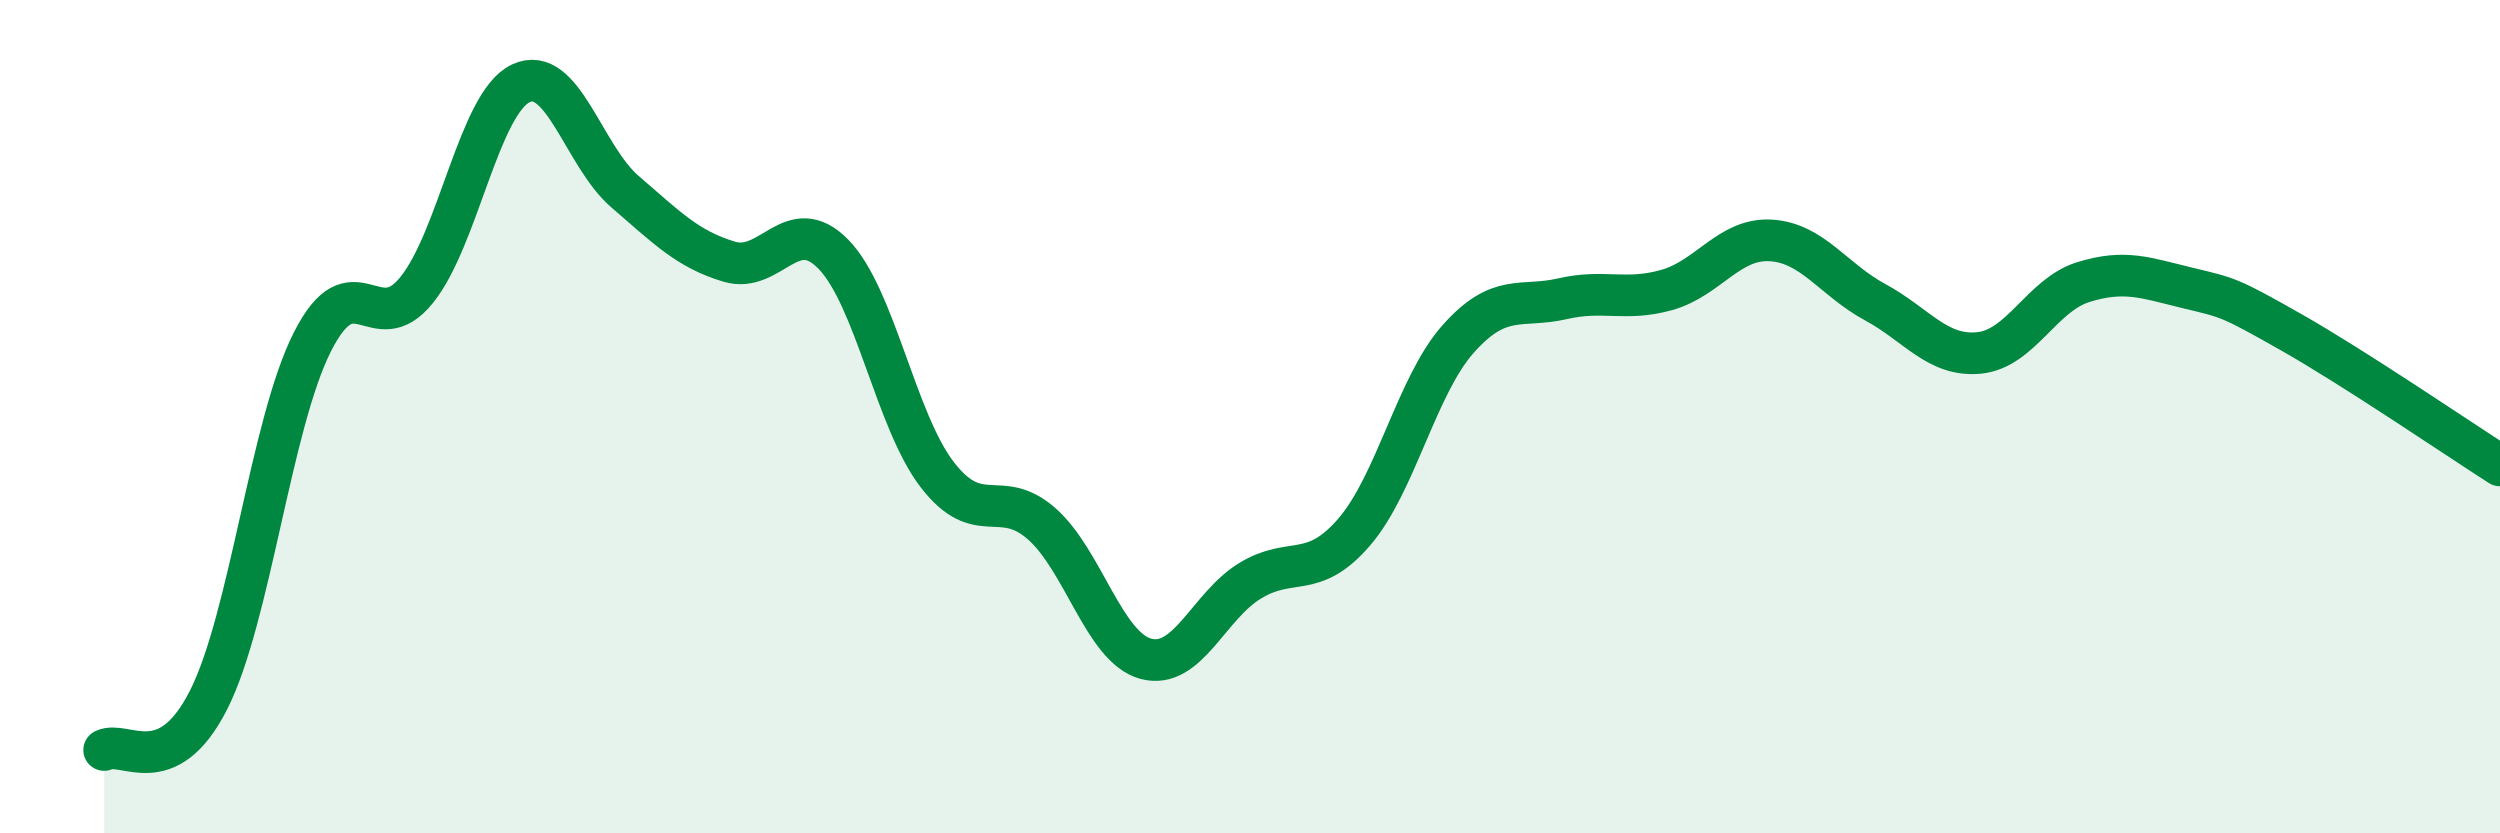
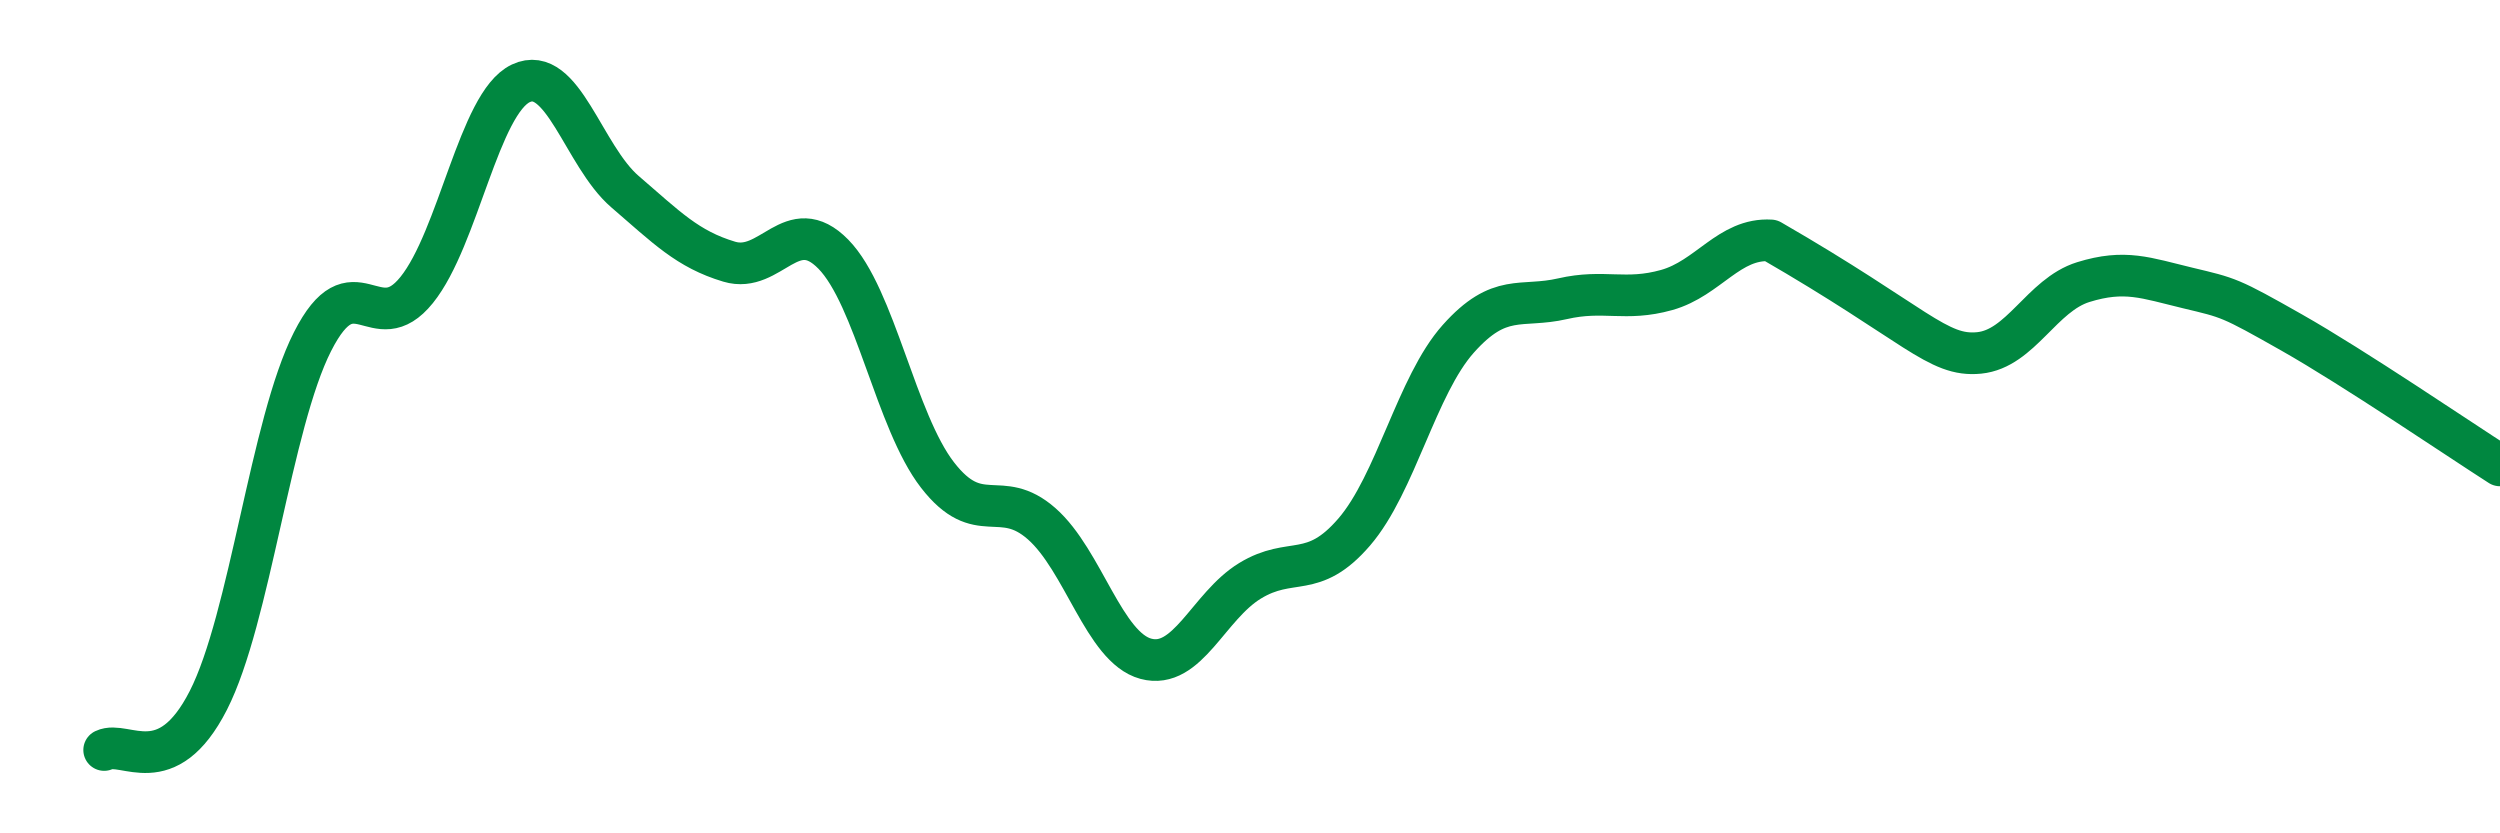
<svg xmlns="http://www.w3.org/2000/svg" width="60" height="20" viewBox="0 0 60 20">
-   <path d="M 2.5,18 C 3,17.76 4,18.77 5,16.81 C 6,14.85 6.5,10.17 7.5,8.2 C 8.5,6.23 9,8.2 10,6.96 C 11,5.72 11.5,2.47 12.5,2 C 13.5,1.53 14,3.74 15,4.6 C 16,5.46 16.5,5.98 17.5,6.28 C 18.5,6.58 19,5.08 20,6.1 C 21,7.12 21.5,10.11 22.5,11.4 C 23.5,12.69 24,11.69 25,12.57 C 26,13.45 26.5,15.54 27.5,15.81 C 28.5,16.08 29,14.55 30,13.94 C 31,13.33 31.5,13.93 32.5,12.77 C 33.5,11.61 34,9.25 35,8.13 C 36,7.01 36.5,7.4 37.5,7.17 C 38.5,6.94 39,7.24 40,6.96 C 41,6.68 41.5,5.71 42.5,5.77 C 43.5,5.83 44,6.71 45,7.25 C 46,7.79 46.5,8.57 47.5,8.47 C 48.5,8.37 49,7.08 50,6.77 C 51,6.46 51.5,6.67 52.5,6.91 C 53.5,7.15 53.5,7.13 55,7.98 C 56.5,8.83 59,10.53 60,11.17L60 20L2.5 20Z" fill="#008740" opacity="0.1" stroke-linecap="round" stroke-linejoin="round" />
-   <path d="M 2.5,18 C 3,17.76 4,18.77 5,16.81 C 6,14.85 6.5,10.17 7.5,8.2 C 8.5,6.23 9,8.2 10,6.96 C 11,5.72 11.5,2.47 12.5,2 C 13.5,1.53 14,3.74 15,4.6 C 16,5.46 16.5,5.98 17.5,6.28 C 18.5,6.58 19,5.08 20,6.1 C 21,7.12 21.5,10.11 22.5,11.4 C 23.5,12.69 24,11.69 25,12.57 C 26,13.45 26.5,15.54 27.5,15.81 C 28.5,16.08 29,14.55 30,13.94 C 31,13.33 31.5,13.93 32.5,12.77 C 33.5,11.61 34,9.25 35,8.13 C 36,7.01 36.5,7.4 37.5,7.17 C 38.5,6.94 39,7.24 40,6.96 C 41,6.68 41.5,5.71 42.5,5.77 C 43.5,5.83 44,6.71 45,7.25 C 46,7.79 46.5,8.57 47.5,8.47 C 48.5,8.37 49,7.08 50,6.77 C 51,6.46 51.5,6.67 52.5,6.91 C 53.5,7.15 53.5,7.13 55,7.98 C 56.5,8.83 59,10.53 60,11.17" stroke="#008740" stroke-width="1" fill="none" stroke-linecap="round" stroke-linejoin="round" />
+   <path d="M 2.5,18 C 3,17.76 4,18.77 5,16.81 C 6,14.85 6.5,10.17 7.5,8.2 C 8.5,6.23 9,8.2 10,6.96 C 11,5.72 11.5,2.47 12.5,2 C 13.5,1.53 14,3.74 15,4.6 C 16,5.46 16.5,5.98 17.5,6.28 C 18.5,6.58 19,5.08 20,6.1 C 21,7.12 21.5,10.11 22.5,11.4 C 23.5,12.69 24,11.69 25,12.57 C 26,13.45 26.5,15.54 27.5,15.81 C 28.5,16.08 29,14.55 30,13.94 C 31,13.33 31.5,13.93 32.5,12.77 C 33.5,11.61 34,9.25 35,8.13 C 36,7.01 36.5,7.4 37.5,7.17 C 38.5,6.94 39,7.24 40,6.96 C 41,6.68 41.5,5.71 42.5,5.77 C 46,7.79 46.5,8.57 47.5,8.47 C 48.5,8.37 49,7.08 50,6.77 C 51,6.46 51.5,6.67 52.5,6.91 C 53.5,7.15 53.5,7.13 55,7.98 C 56.5,8.83 59,10.53 60,11.17" stroke="#008740" stroke-width="1" fill="none" stroke-linecap="round" stroke-linejoin="round" />
</svg>